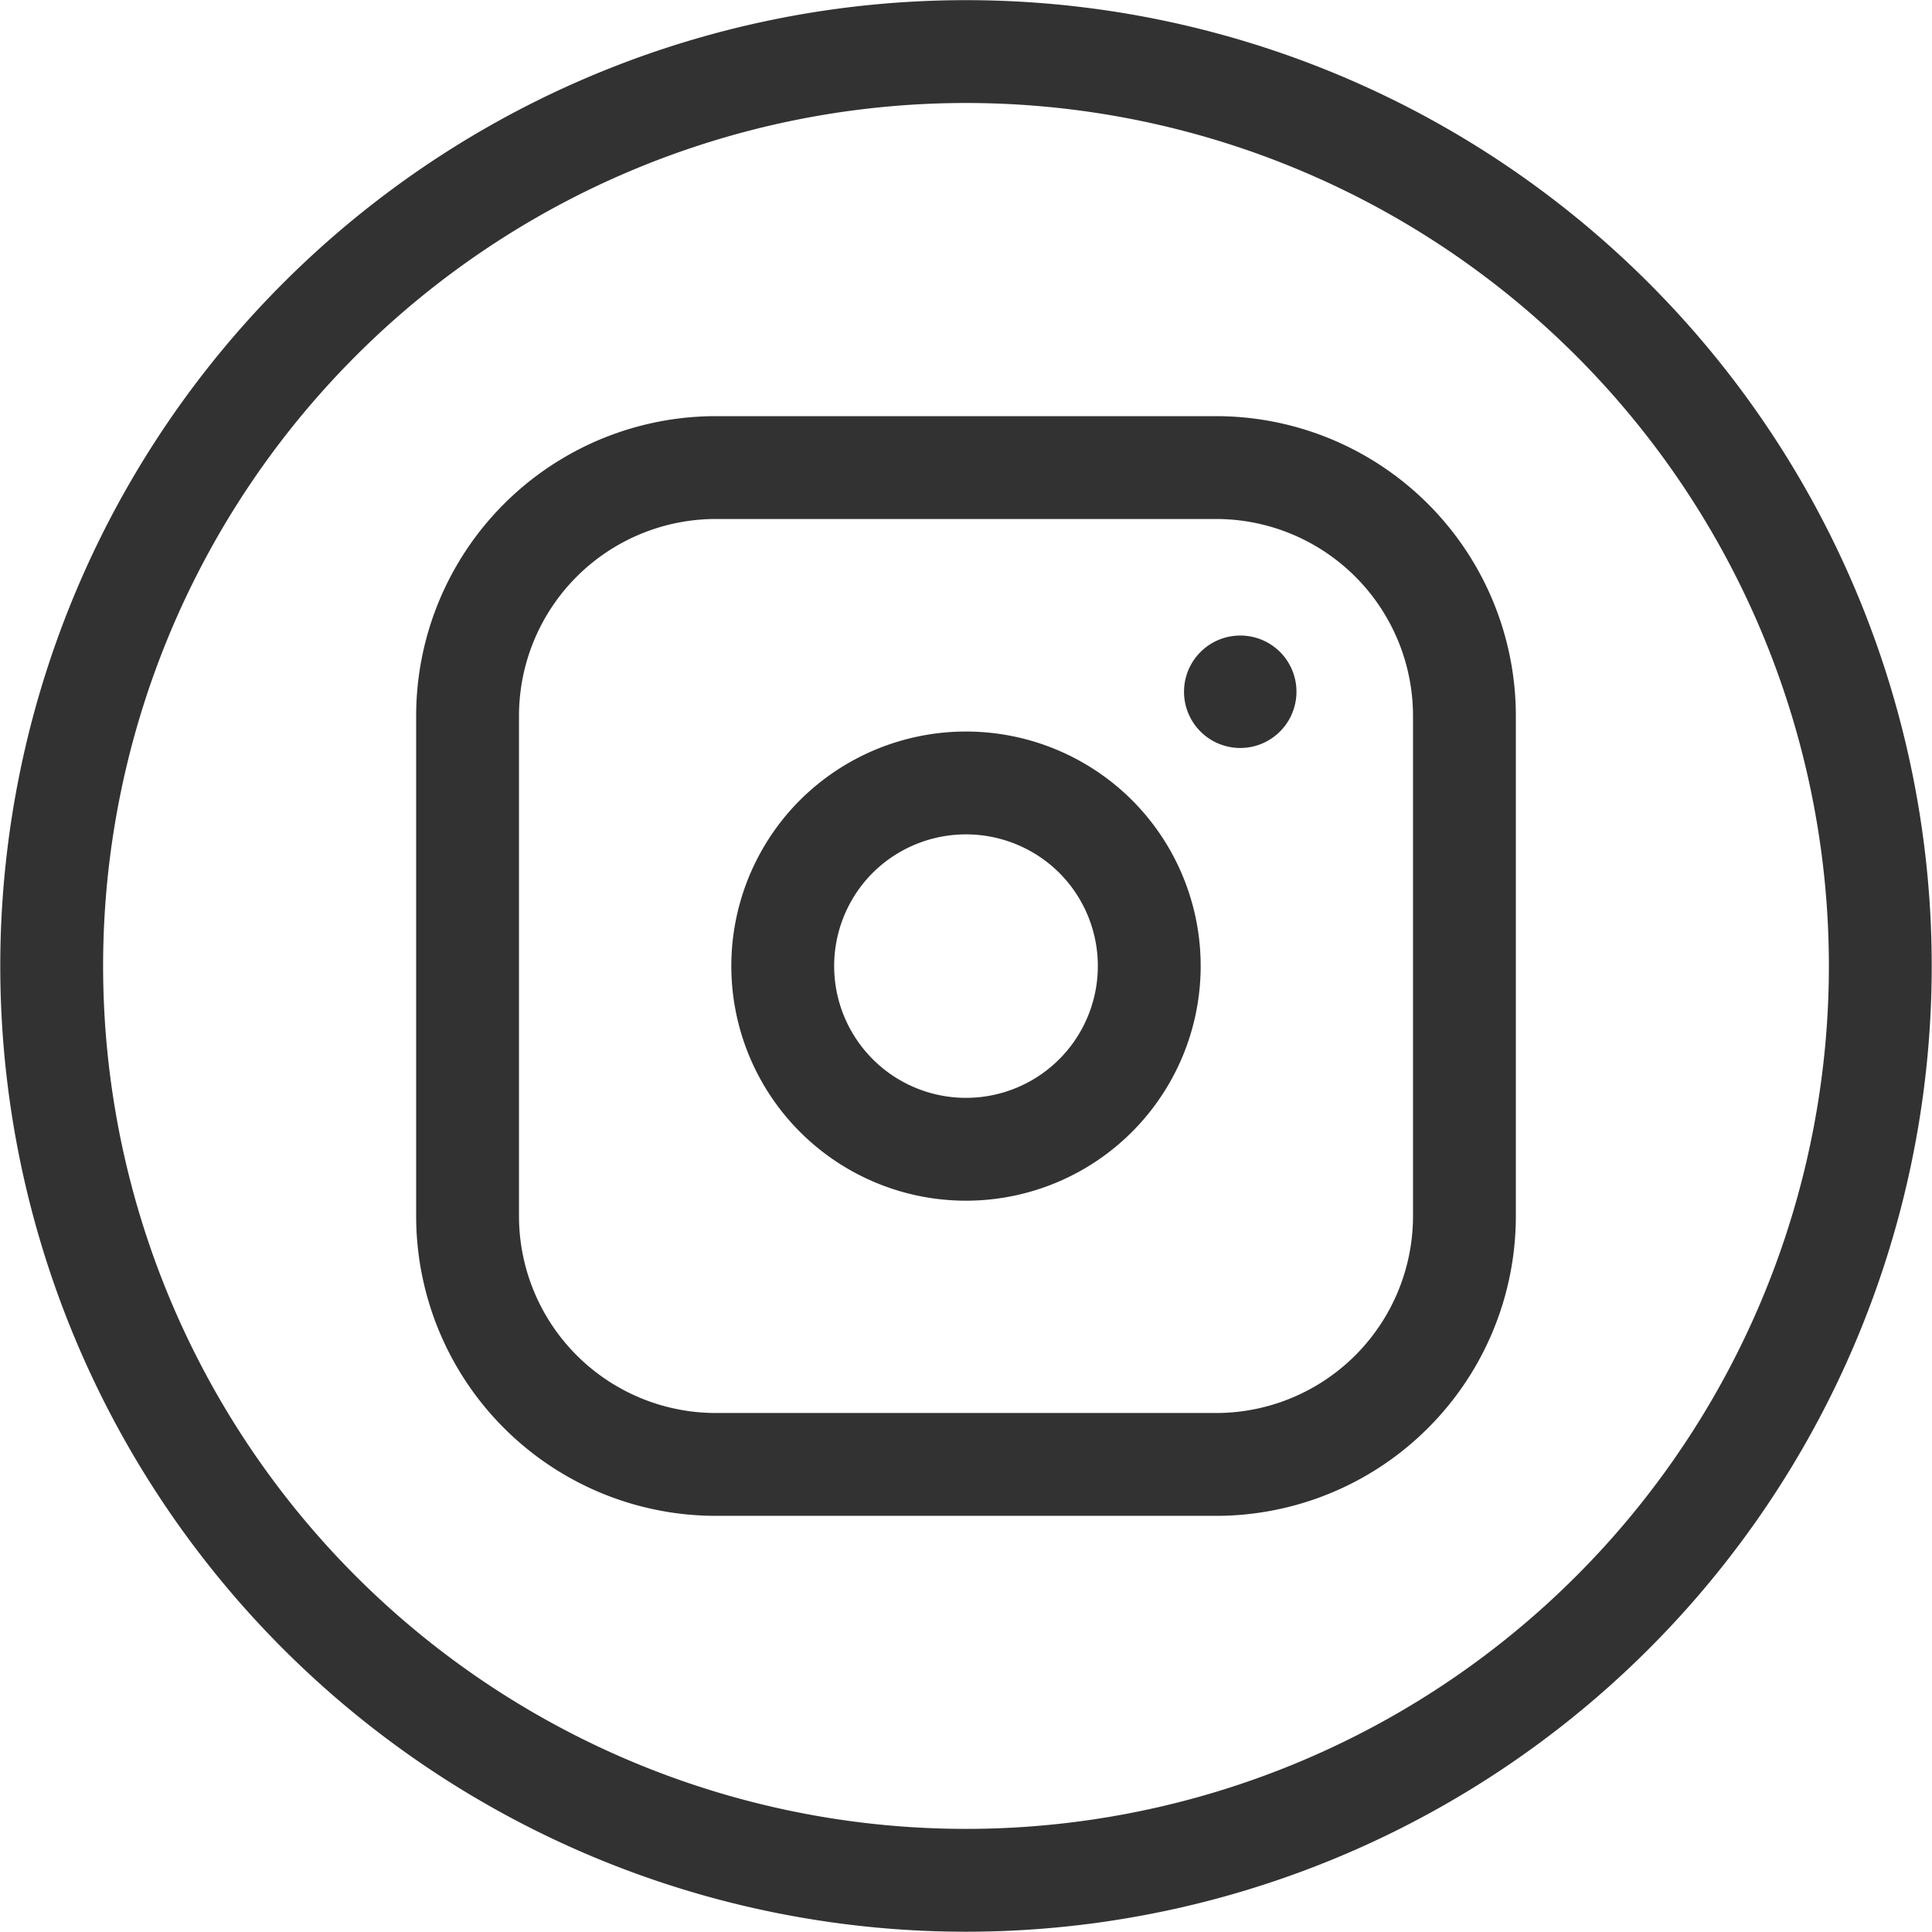
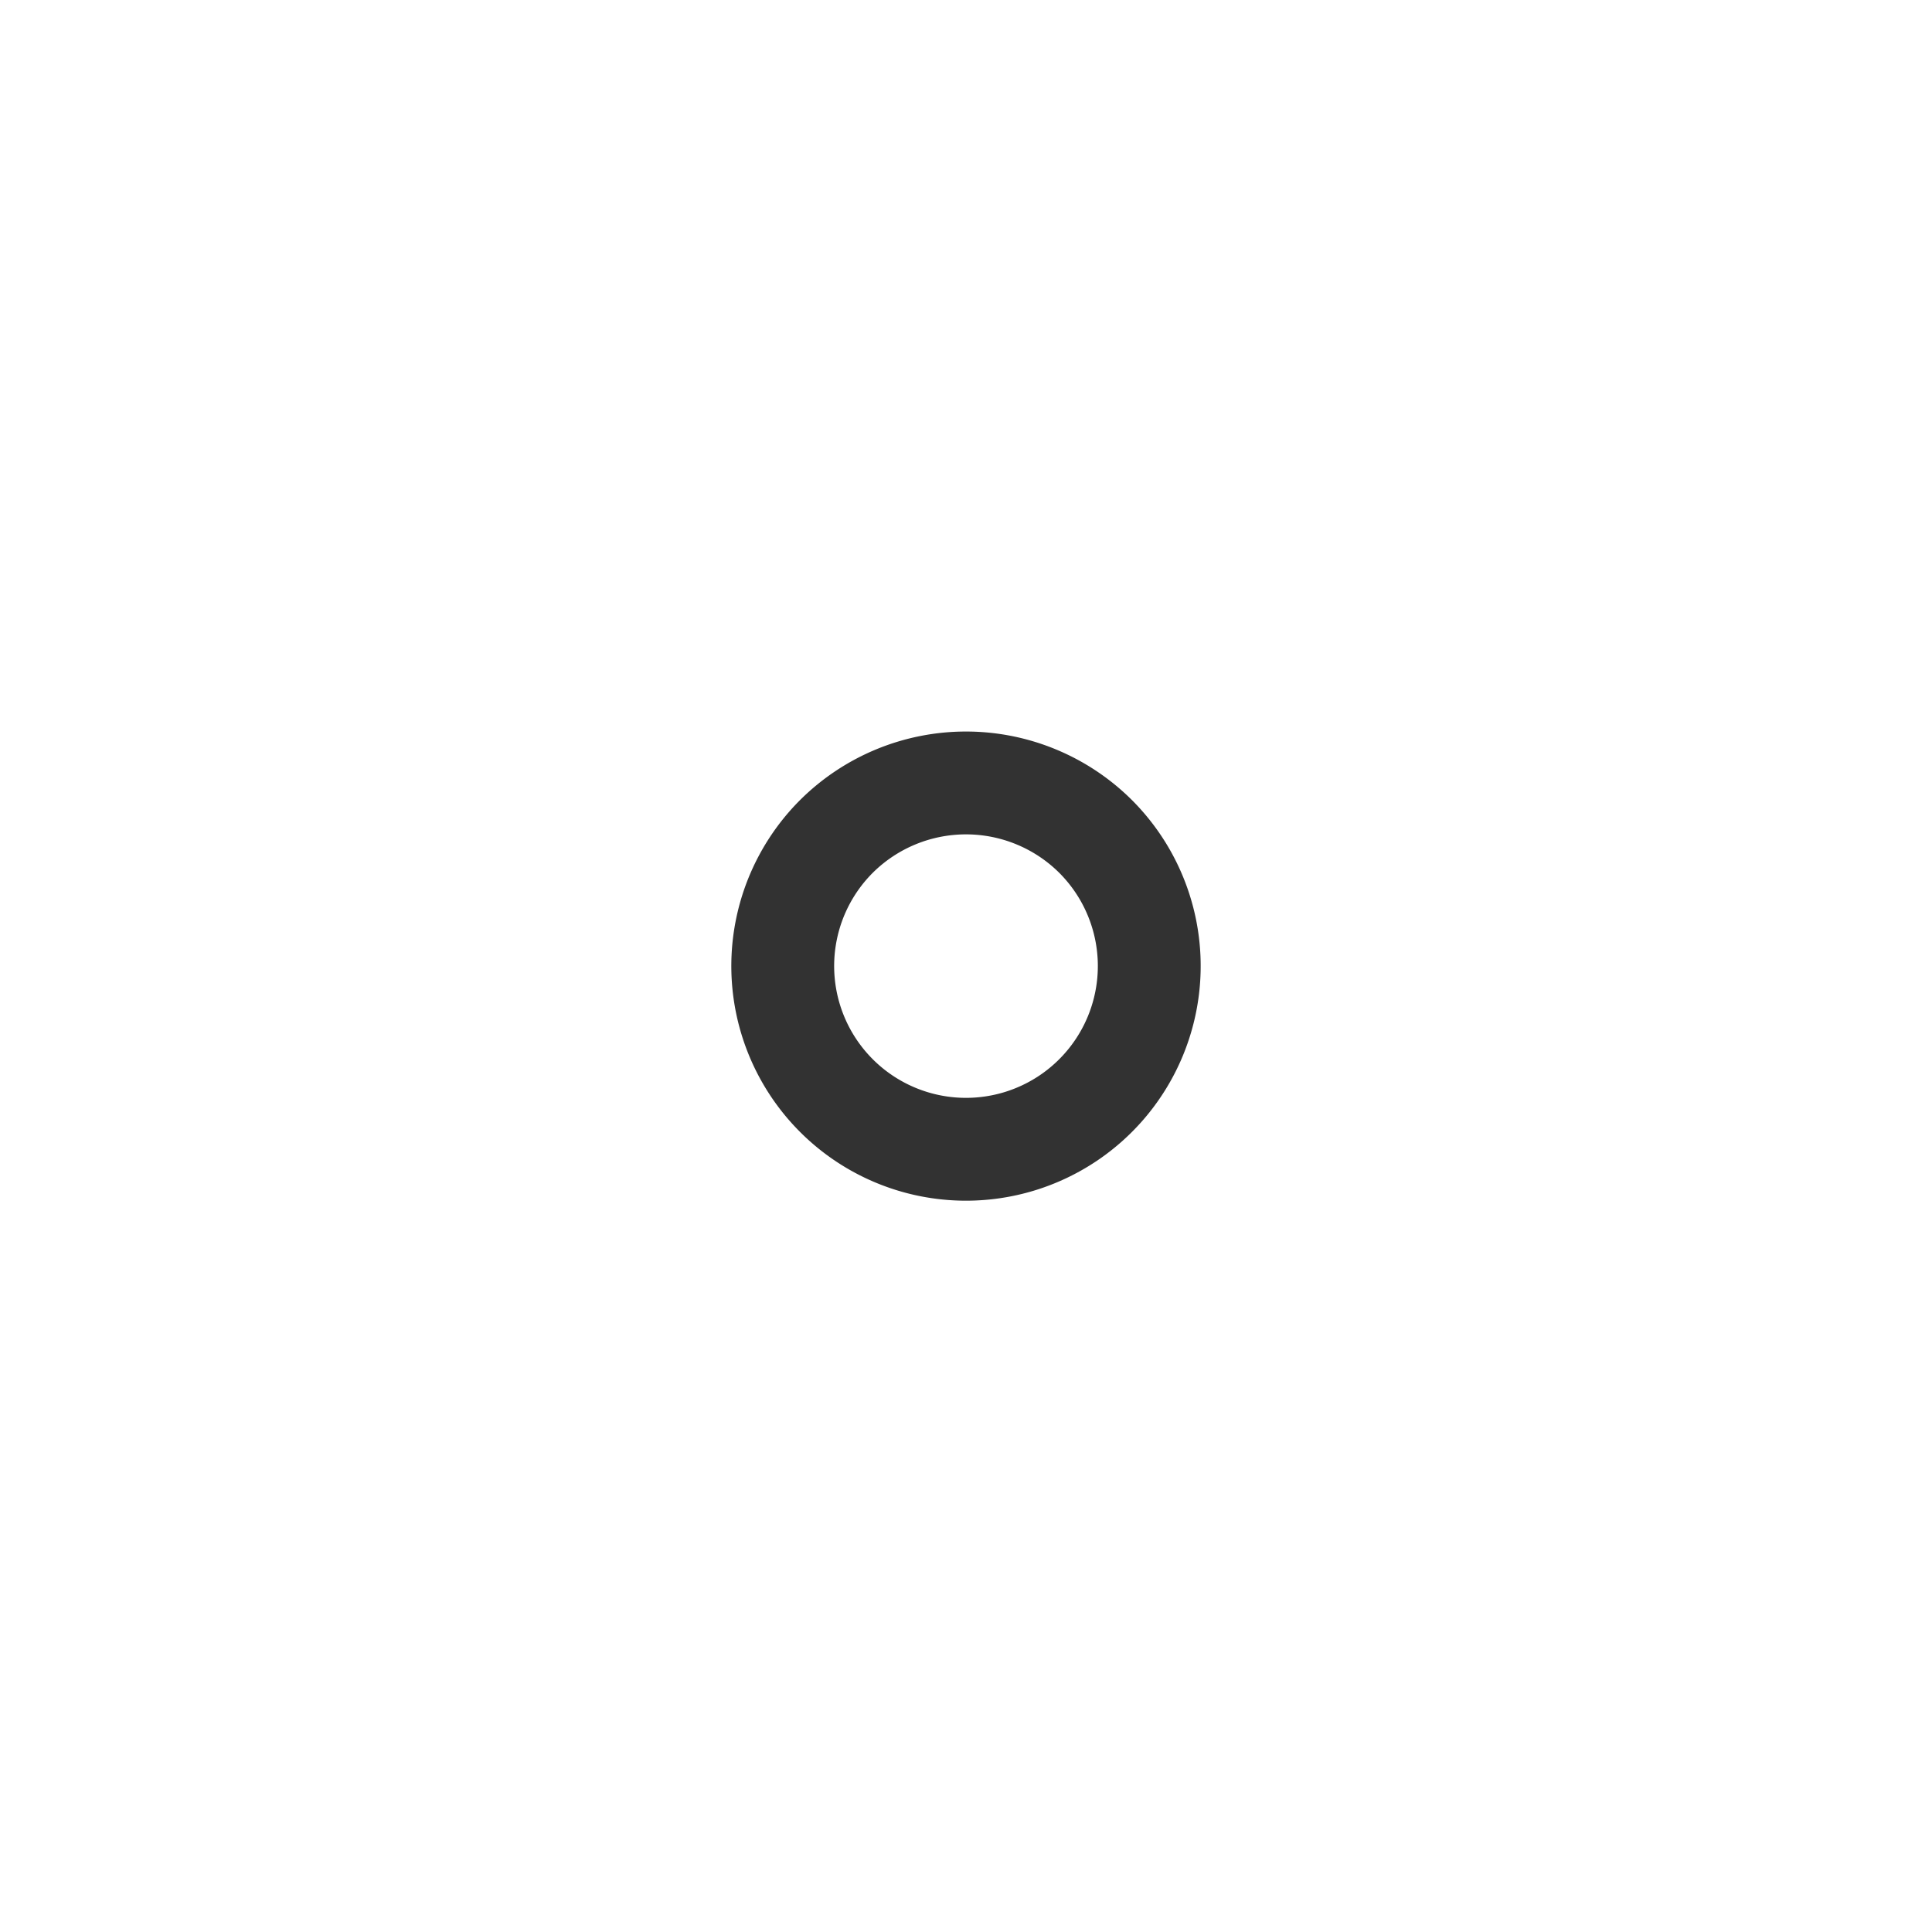
<svg xmlns="http://www.w3.org/2000/svg" id="ICON_INSTAGRAM" data-name="ICON INSTAGRAM" width="28.18" height="28.18" viewBox="0 0 28.18 28.18">
  <defs>
    <style>
      .cls-1 {
        fill: none;
        stroke: #323232;
        stroke-linecap: round;
        stroke-linejoin: round;
        stroke-miterlimit: 10;
        stroke-width: 1.5px;
        fill-rule: evenodd;
      }
    </style>
  </defs>
-   <path id="Camada_243" data-name="Camada 243" class="cls-1" d="M1357.43,6077.57a13.336,13.336,0,1,1-18.86,0,13.332,13.332,0,0,1,18.86,0" transform="translate(-1333.91 -6072.91)" />
-   <path id="Camada_244" data-name="Camada 244" class="cls-1" d="M1344.36,6079.73h7.28a3.623,3.623,0,0,1,3.63,3.63v7.28a3.623,3.623,0,0,1-3.63,3.63h-7.28a3.623,3.623,0,0,1-3.63-3.63v-7.28A3.623,3.623,0,0,1,1344.36,6079.73Z" transform="translate(-1333.91 -6072.91)" />
-   <path id="Camada_245" data-name="Camada 245" class="cls-1" d="M1352,6082.93a0.07,0.07,0,1,0,.07.07,0.068,0.068,0,0,0-.07-0.07" transform="translate(-1333.91 -6072.91)" />
  <path id="Camada_246" data-name="Camada 246" class="cls-1" d="M1349.89,6085.11a2.673,2.673,0,1,1-3.78,0,2.68,2.68,0,0,1,3.78,0" transform="translate(-1333.91 -6072.91)" />
</svg>